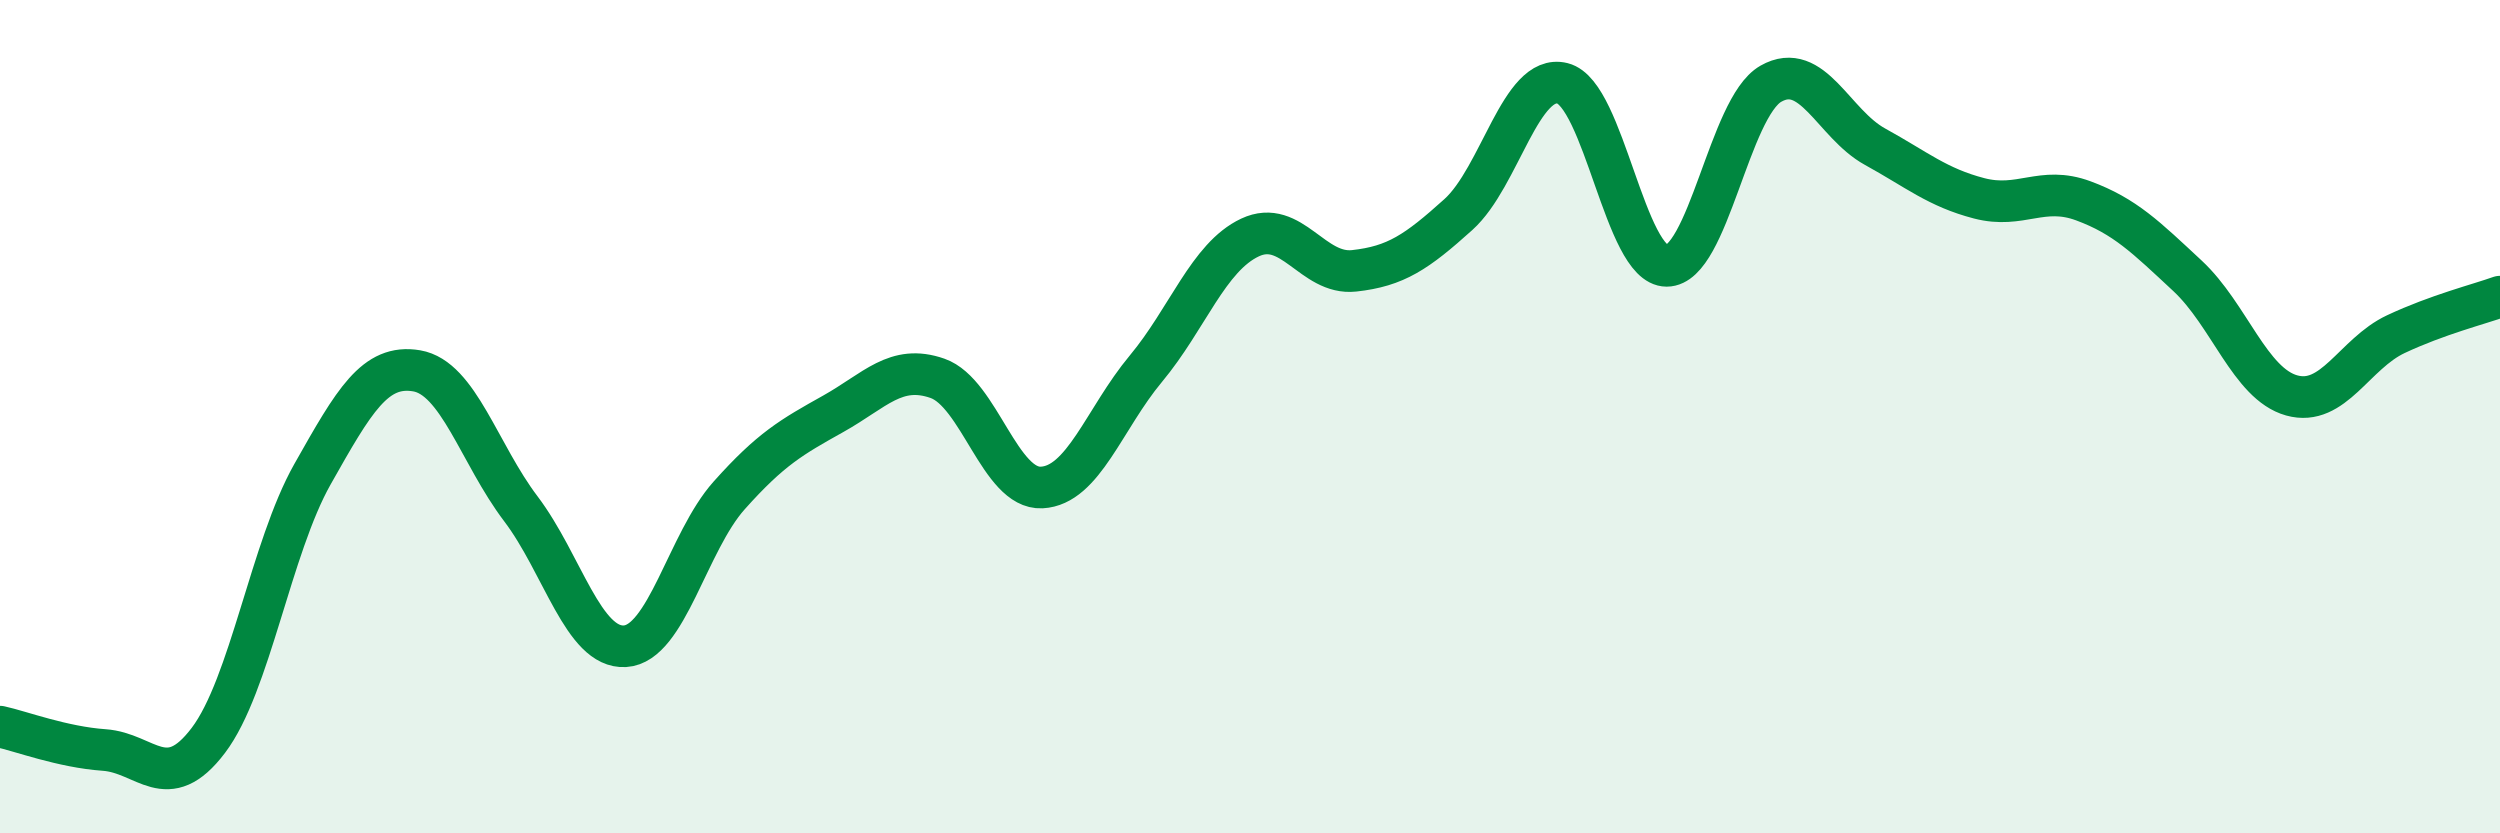
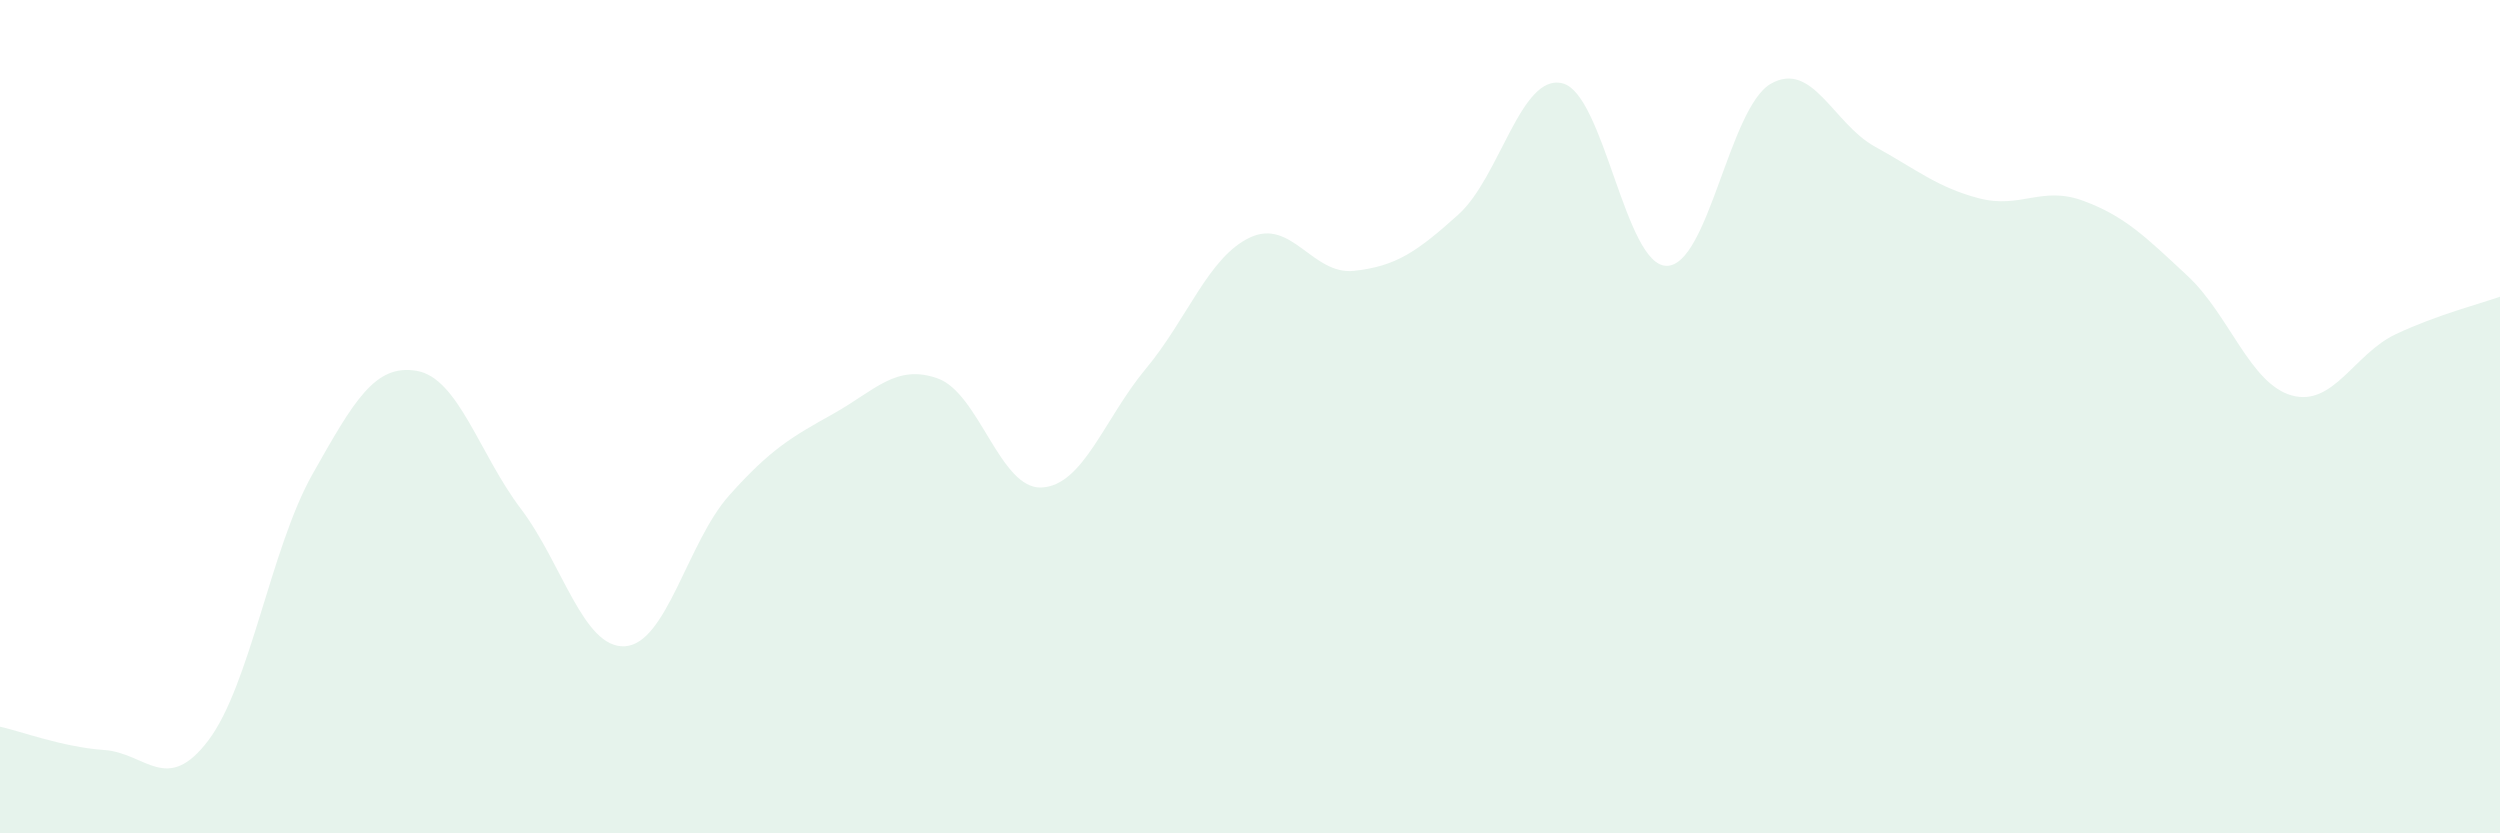
<svg xmlns="http://www.w3.org/2000/svg" width="60" height="20" viewBox="0 0 60 20">
  <path d="M 0,17.44 C 0.5,17.55 1.5,17.93 2.5,18 C 3.5,18.07 4,19.09 5,17.77 C 6,16.45 6.5,13.15 7.5,11.38 C 8.5,9.61 9,8.73 10,8.9 C 11,9.07 11.5,10.89 12.5,12.21 C 13.5,13.53 14,15.57 15,15.51 C 16,15.45 16.5,13.01 17.5,11.89 C 18.5,10.77 19,10.49 20,9.93 C 21,9.37 21.5,8.73 22.5,9.08 C 23.5,9.43 24,11.75 25,11.7 C 26,11.65 26.5,10.05 27.5,8.85 C 28.5,7.65 29,6.17 30,5.7 C 31,5.23 31.5,6.61 32.5,6.5 C 33.5,6.39 34,6.05 35,5.15 C 36,4.25 36.5,1.75 37.5,2 C 38.5,2.25 39,6.38 40,6.38 C 41,6.38 41.5,2.58 42.5,2.01 C 43.5,1.44 44,2.97 45,3.52 C 46,4.07 46.5,4.5 47.5,4.76 C 48.5,5.02 49,4.45 50,4.82 C 51,5.19 51.5,5.69 52.5,6.62 C 53.5,7.55 54,9.21 55,9.49 C 56,9.77 56.5,8.49 57.5,8.02 C 58.5,7.55 59.5,7.3 60,7.12L60 20L0 20Z" fill="#008740" opacity="0.1" stroke-linecap="round" stroke-linejoin="round" />
-   <path d="M 0,17.44 C 0.5,17.55 1.5,17.93 2.5,18 C 3.5,18.07 4,19.09 5,17.77 C 6,16.45 6.5,13.15 7.5,11.38 C 8.5,9.61 9,8.73 10,8.9 C 11,9.07 11.5,10.89 12.5,12.21 C 13.5,13.53 14,15.57 15,15.51 C 16,15.45 16.5,13.01 17.5,11.89 C 18.5,10.77 19,10.49 20,9.93 C 21,9.37 21.5,8.73 22.5,9.08 C 23.5,9.43 24,11.75 25,11.7 C 26,11.65 26.5,10.05 27.5,8.85 C 28.5,7.65 29,6.17 30,5.7 C 31,5.23 31.5,6.61 32.5,6.5 C 33.5,6.39 34,6.05 35,5.15 C 36,4.25 36.5,1.75 37.5,2 C 38.5,2.25 39,6.38 40,6.38 C 41,6.38 41.5,2.58 42.5,2.01 C 43.5,1.44 44,2.97 45,3.52 C 46,4.07 46.5,4.5 47.5,4.76 C 48.5,5.02 49,4.45 50,4.82 C 51,5.19 51.5,5.69 52.5,6.62 C 53.5,7.55 54,9.21 55,9.49 C 56,9.77 56.5,8.49 57.5,8.02 C 58.5,7.55 59.5,7.3 60,7.12" stroke="#008740" stroke-width="1" fill="none" stroke-linecap="round" stroke-linejoin="round" />
</svg>